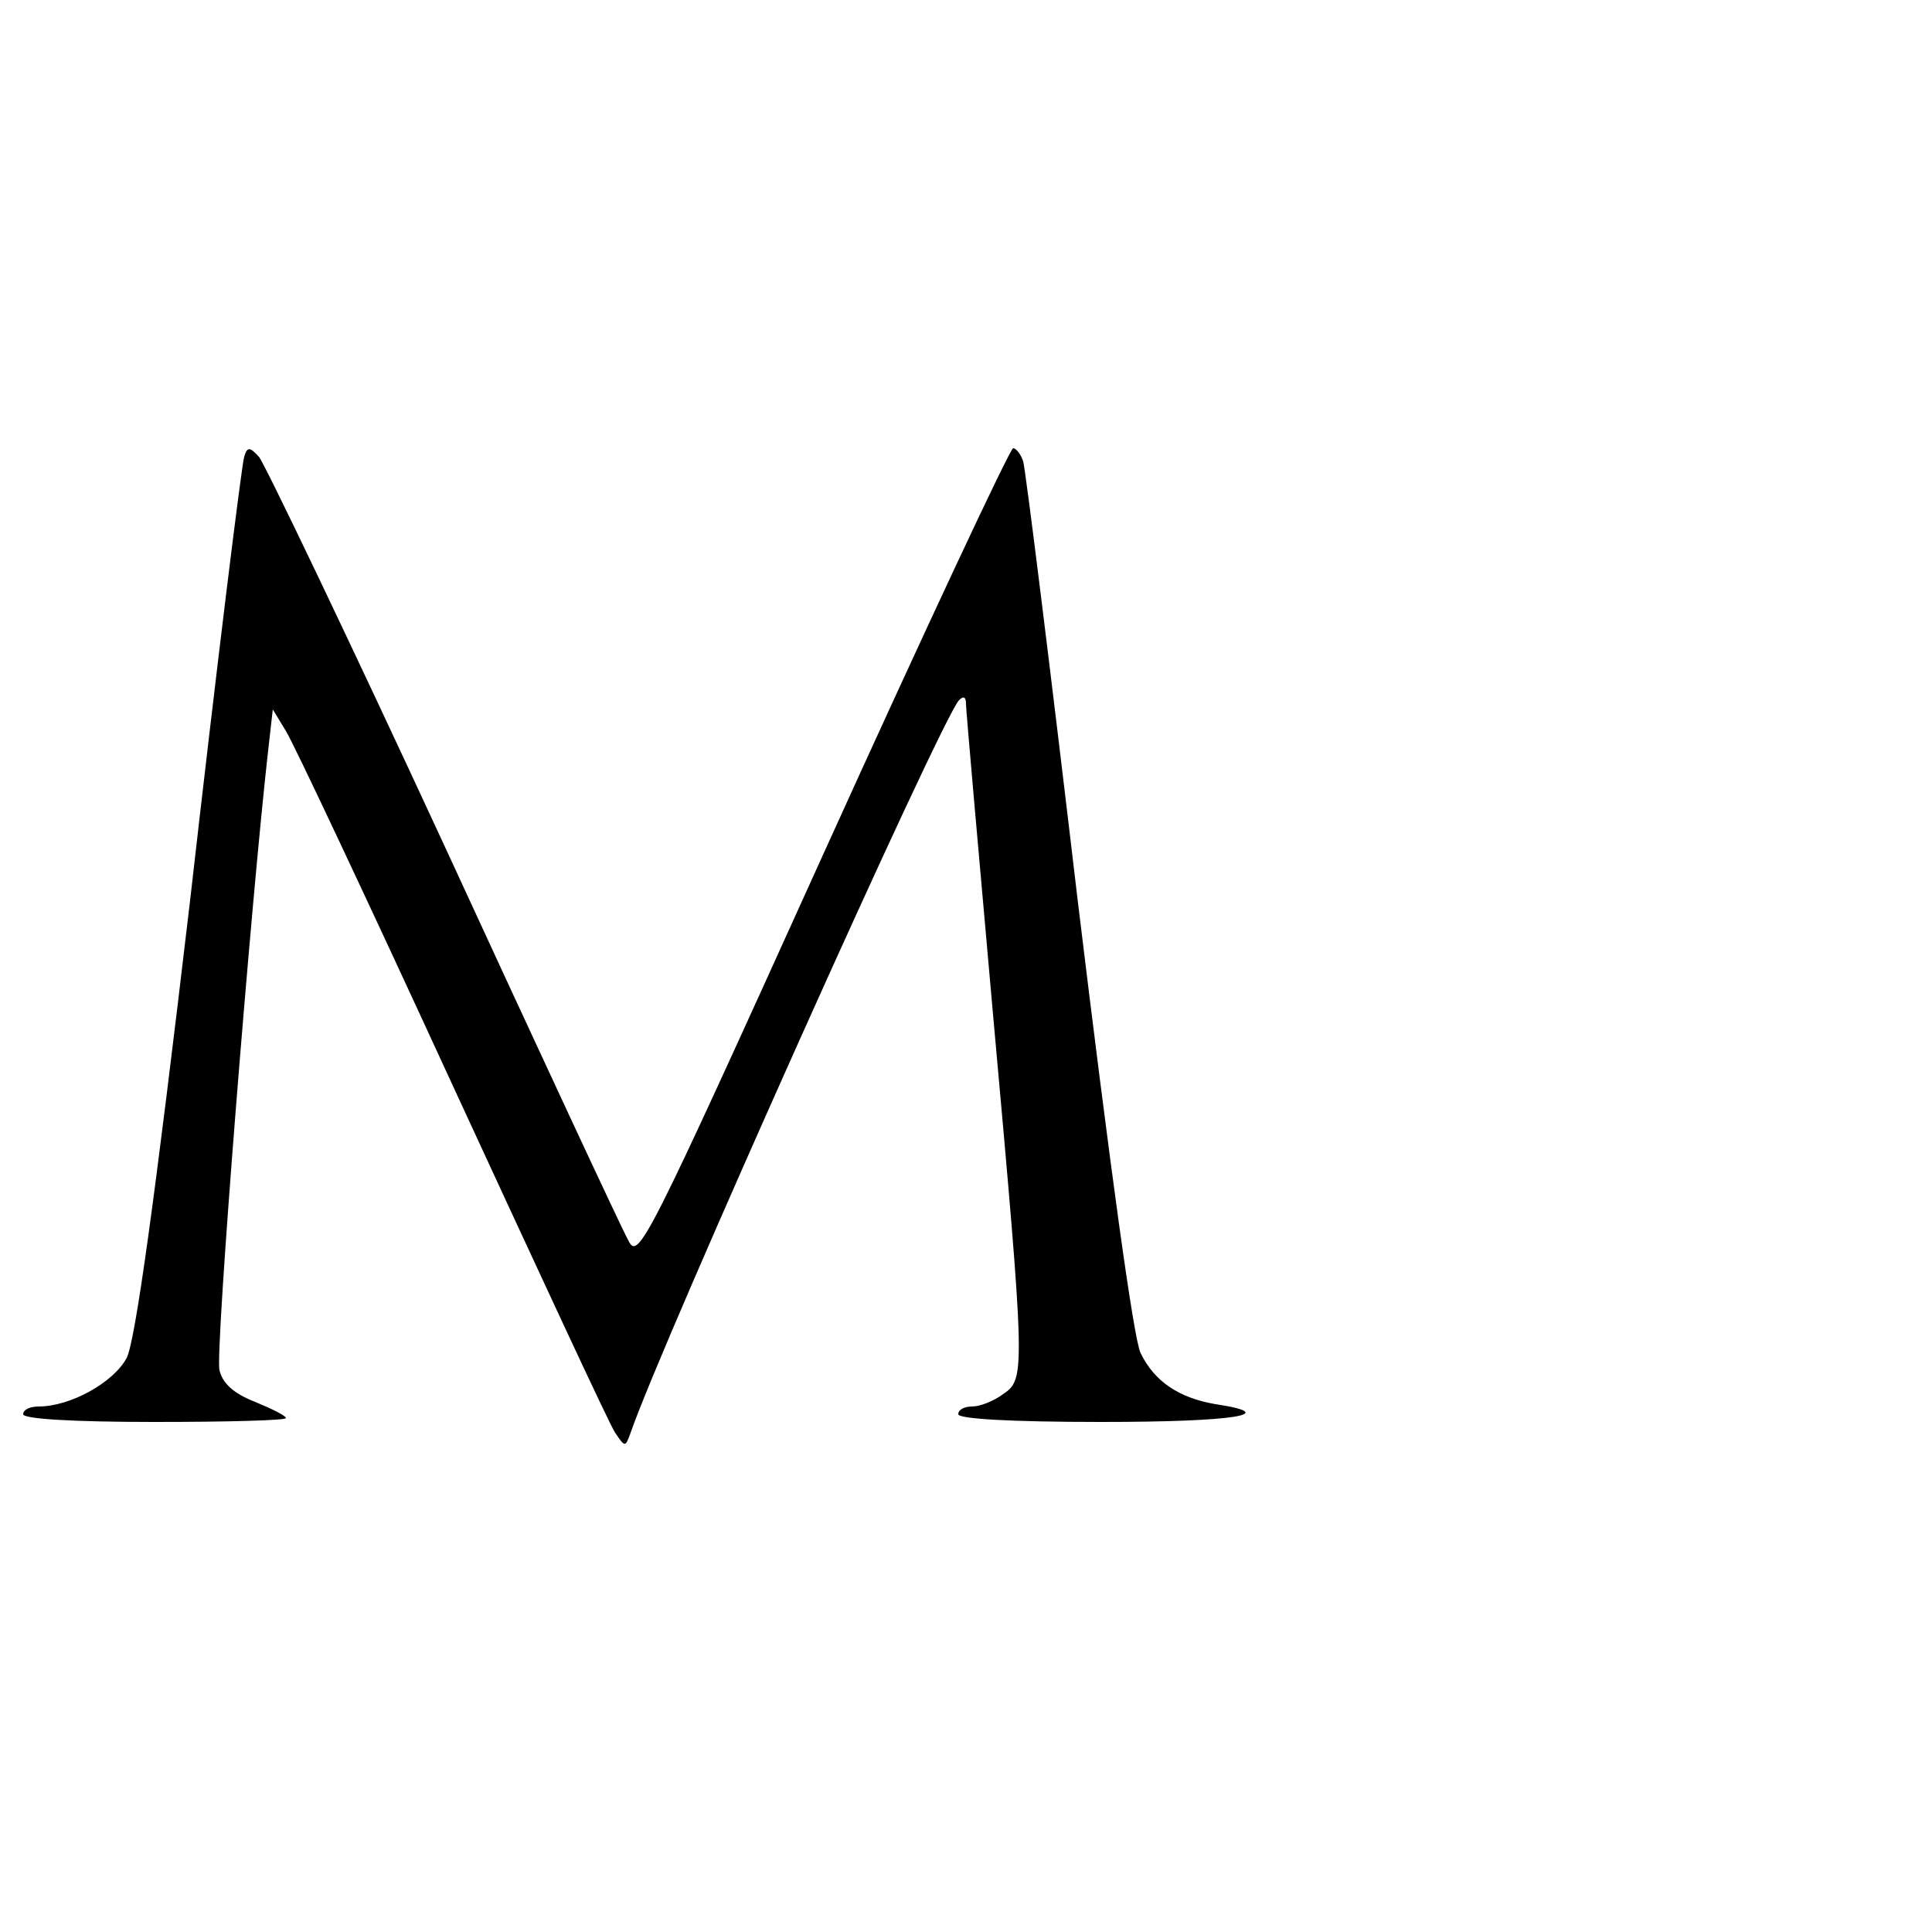
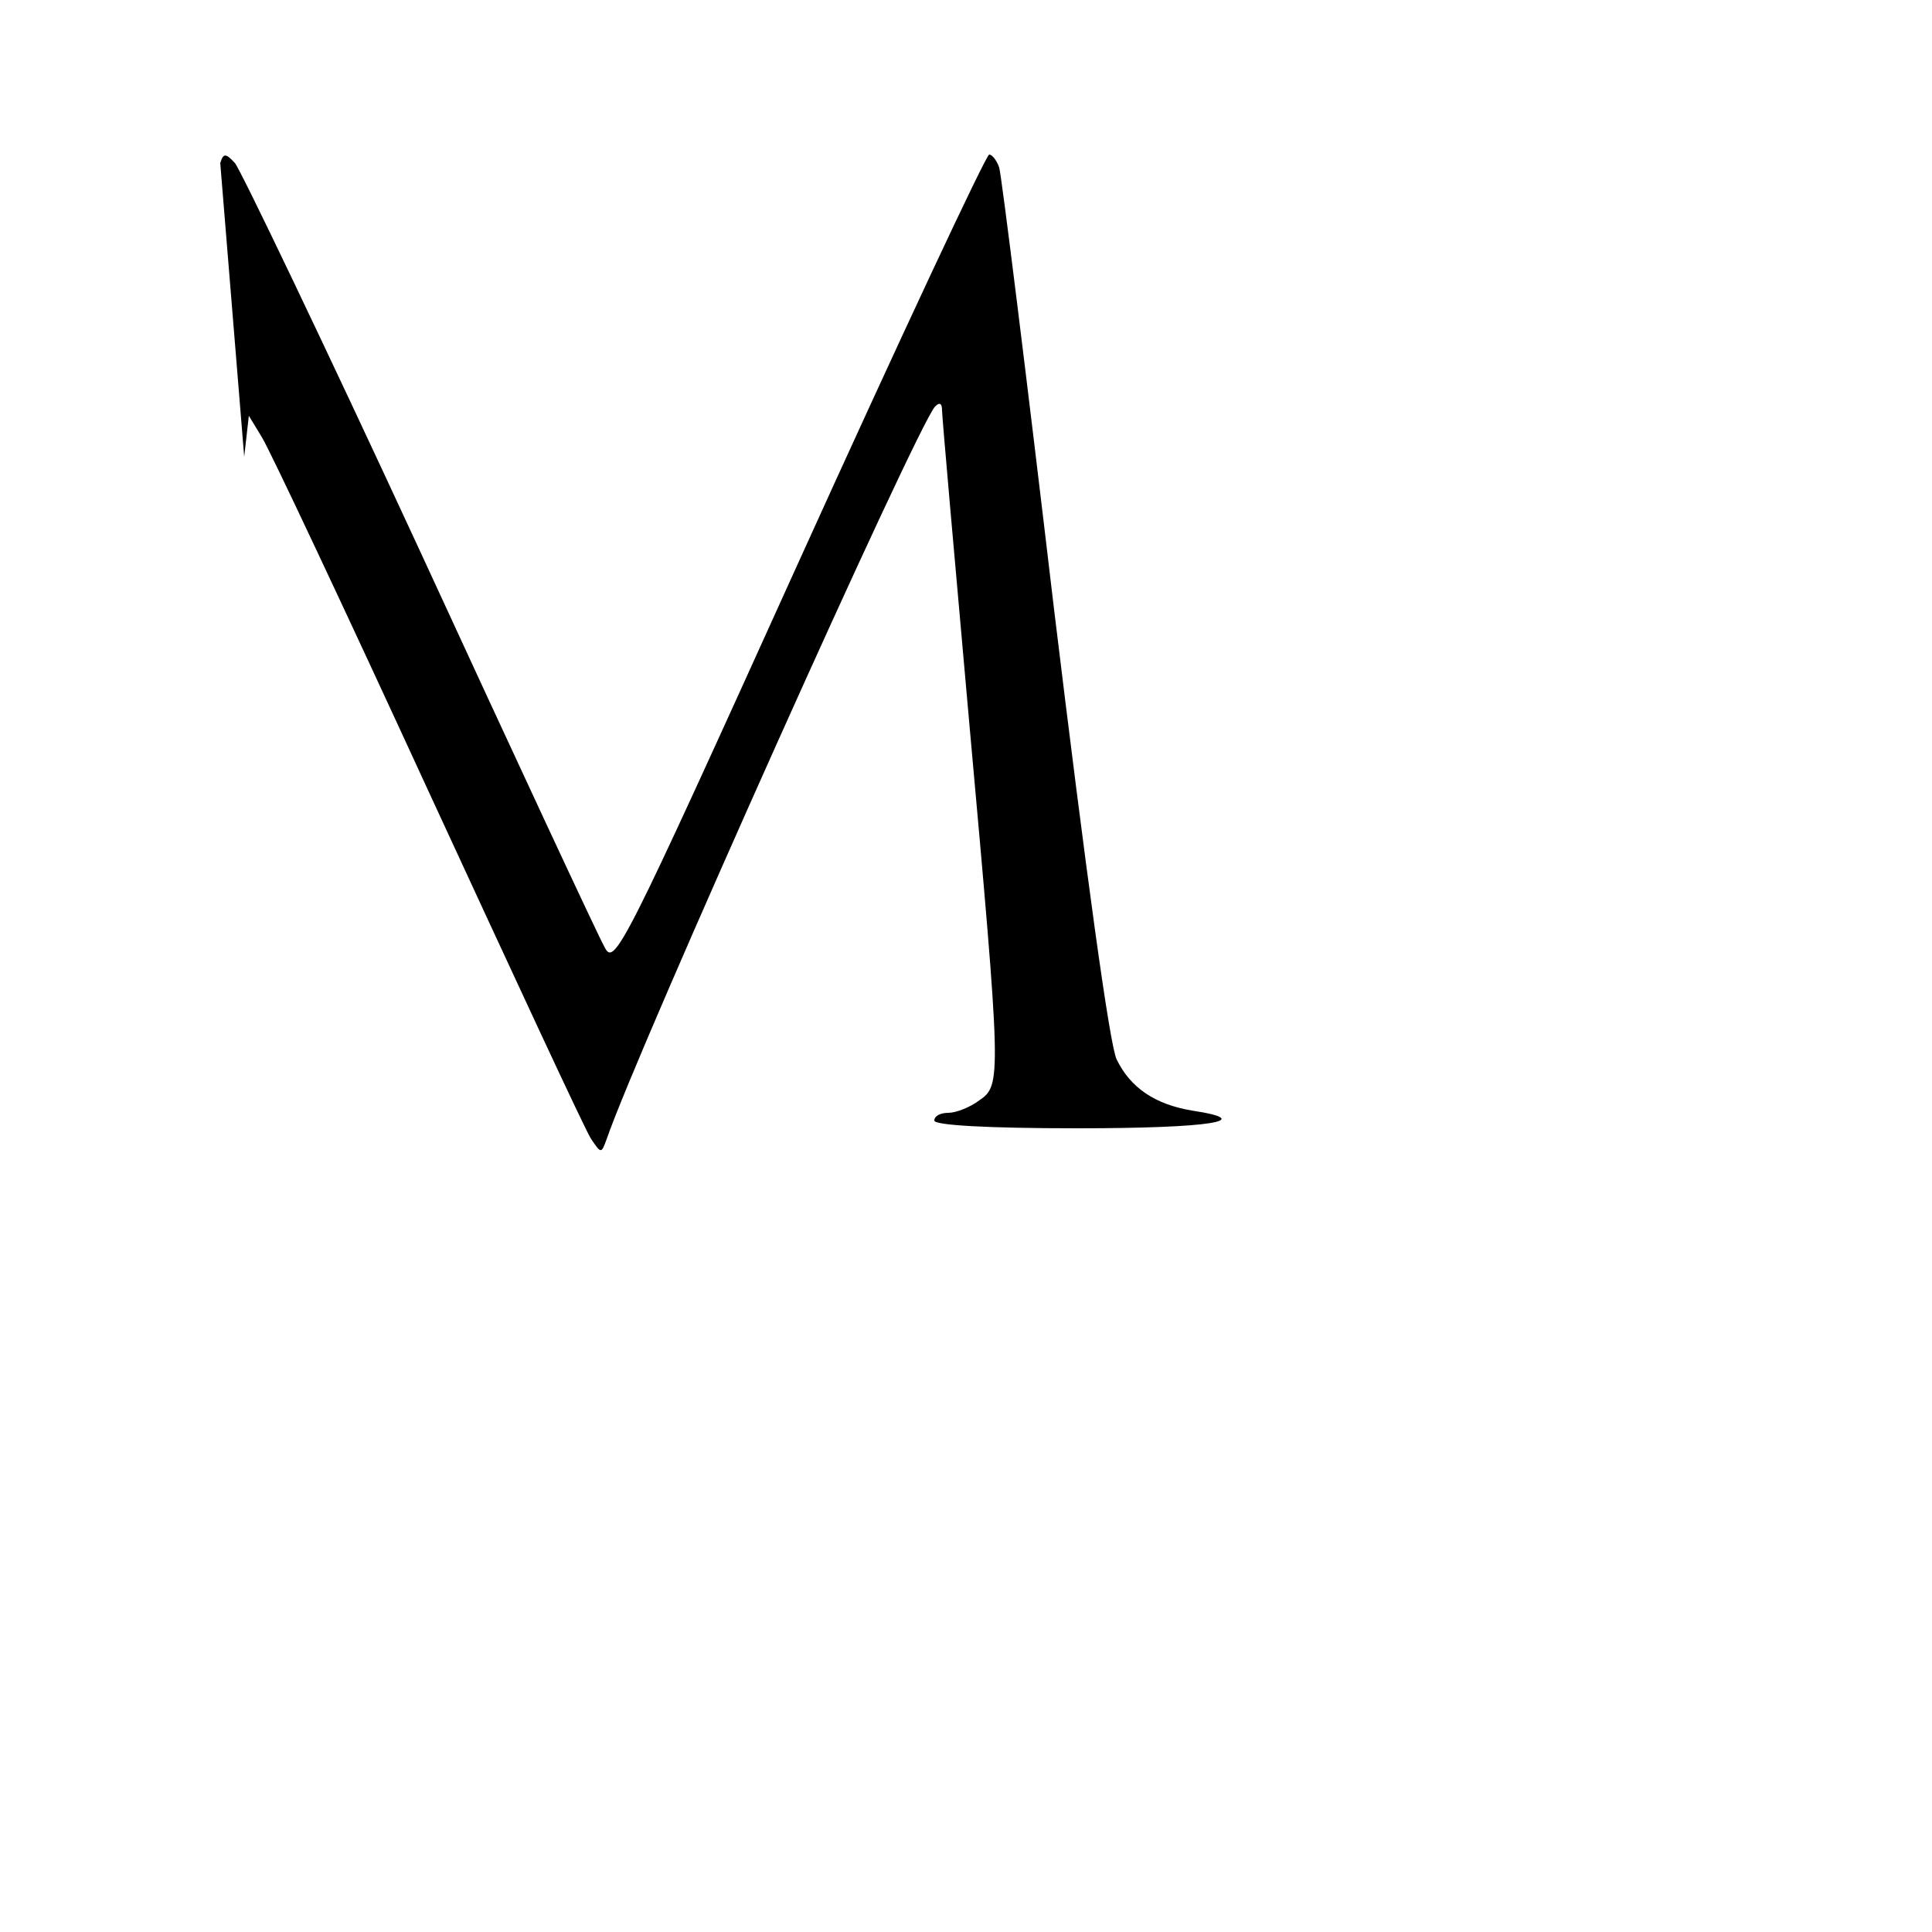
<svg xmlns="http://www.w3.org/2000/svg" version="1.0" width="250pt" height="250pt" viewBox="0 0 250 250" preserveAspectRatio="xMidYMid meet">
  <g transform="translate(0,250) scale(0.1,-0.1)" fill="#000000" stroke="none">
-     <path d="M316 1909 c-3 -8 -35 -266 -70 -574 -46 -391 -71 -570 -82 -592 -17 -32 -73 -63 -114 -63 -11 0 -20 -4 -20 -10 0 -6 63 -10 170 -10 94 0 170 2 170 5 0 3 -18 12 -40 21 -28 11 -42 24 -46 41 -6 21 41 608 63 802 l6 53 17 -28 c10 -16 107 -222 216 -459 109 -236 203 -439 210 -449 13 -19 13 -19 20 0 41 119 402 924 425 948 6 6 9 4 9 -5 0 -8 16 -189 35 -402 42 -466 42 -471 13 -491 -12 -9 -30 -16 -40 -16 -10 0 -18 -4 -18 -10 0 -6 68 -10 185 -10 173 0 234 10 148 23 -47 8 -79 29 -97 66 -9 17 -40 244 -81 582 -36 305 -68 562 -71 572 -3 9 -9 17 -13 17 -4 0 -115 -237 -246 -526 -231 -510 -239 -525 -252 -499 -8 14 -116 246 -239 513 -124 268 -232 493 -239 501 -12 13 -15 13 -19 0z" />
+     <path d="M316 1909 l6 53 17 -28 c10 -16 107 -222 216 -459 109 -236 203 -439 210 -449 13 -19 13 -19 20 0 41 119 402 924 425 948 6 6 9 4 9 -5 0 -8 16 -189 35 -402 42 -466 42 -471 13 -491 -12 -9 -30 -16 -40 -16 -10 0 -18 -4 -18 -10 0 -6 68 -10 185 -10 173 0 234 10 148 23 -47 8 -79 29 -97 66 -9 17 -40 244 -81 582 -36 305 -68 562 -71 572 -3 9 -9 17 -13 17 -4 0 -115 -237 -246 -526 -231 -510 -239 -525 -252 -499 -8 14 -116 246 -239 513 -124 268 -232 493 -239 501 -12 13 -15 13 -19 0z" />
  </g>
</svg>